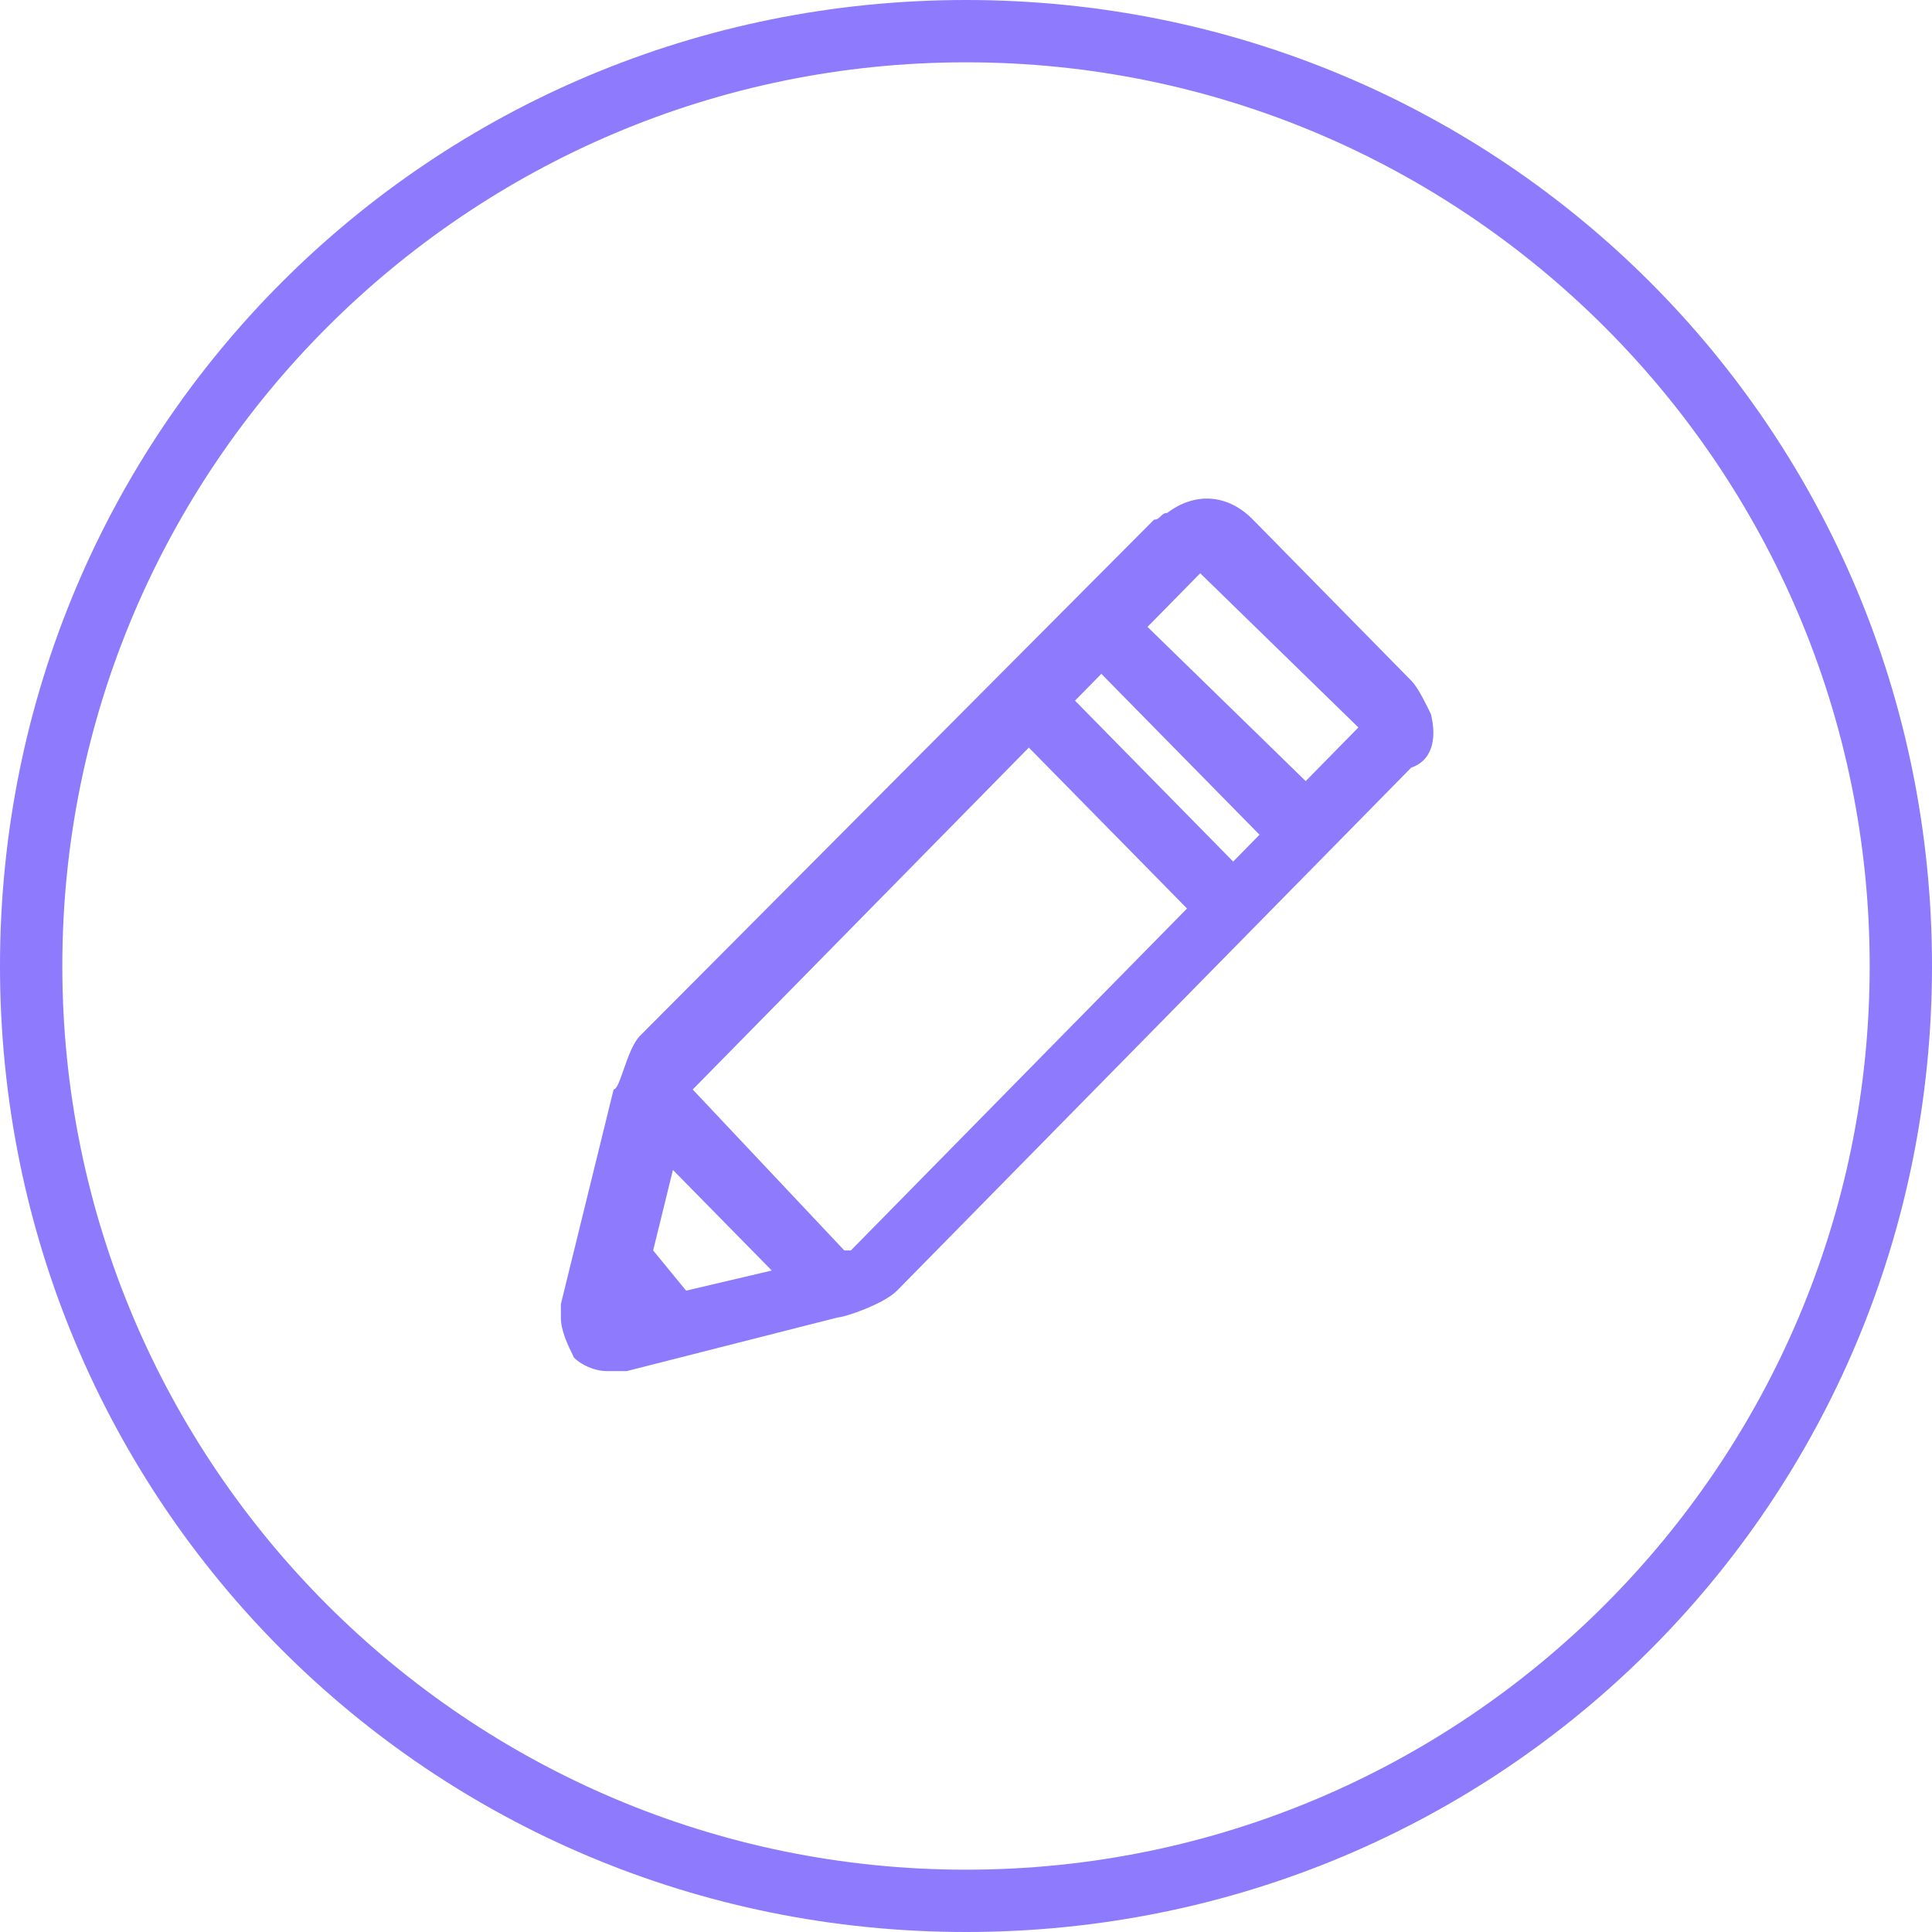
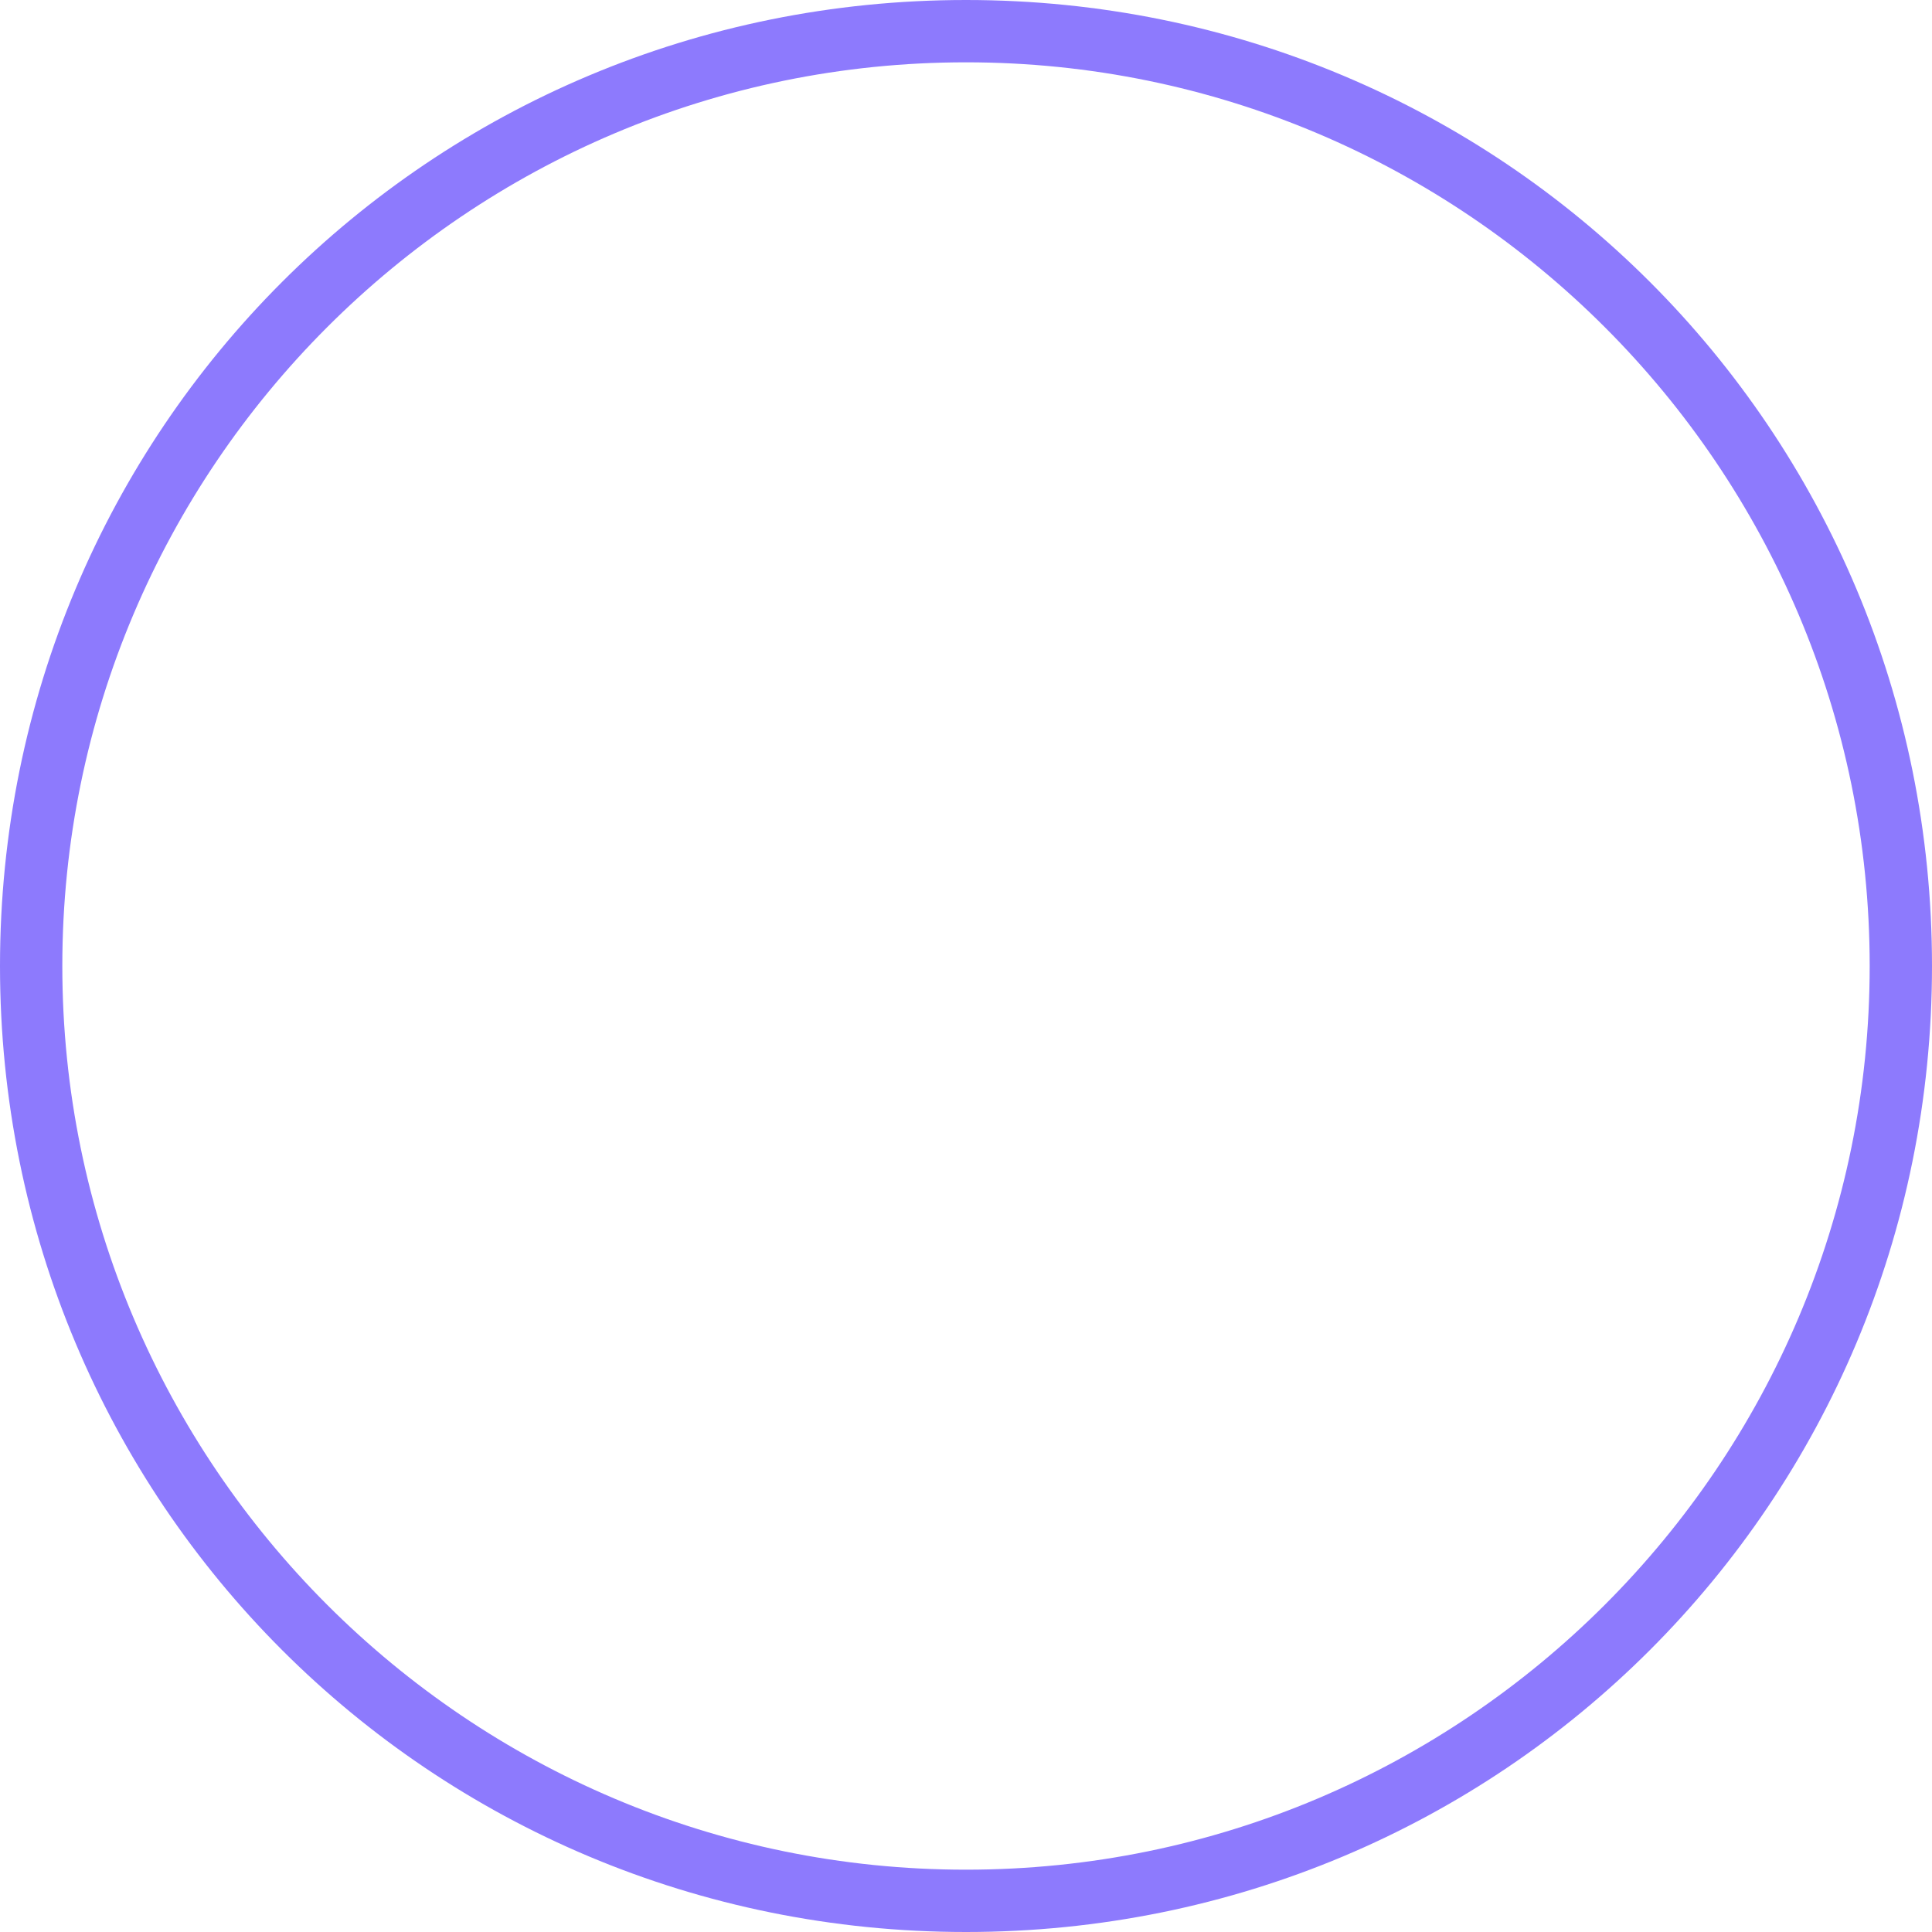
<svg xmlns="http://www.w3.org/2000/svg" width="55" height="55" viewBox="0 0 55 55" fill="none">
  <path d="M27.5 1.774C41.694 1.774 53.226 13.306 53.226 27.5C53.226 41.694 41.694 53.226 27.5 53.226C13.306 53.226 1.774 41.694 1.774 27.5C1.774 13.306 13.306 1.774 27.5 1.774ZM27.5 0C12.242 0 0 12.242 0 27.5C0 42.758 12.242 55 27.5 55C42.758 55 55 42.758 55 27.5C55 12.242 42.758 0 27.5 0Z" fill="#8D7AFD" />
-   <path d="M40.735 20.328C40.547 19.946 40.36 19.564 40.172 19.373L35.669 14.793C34.918 14.029 33.98 14.029 33.23 14.602C33.042 14.602 33.042 14.793 32.854 14.793L18.218 29.489C17.843 29.871 17.655 31.016 17.468 31.016L15.967 37.124V37.505C15.967 37.887 16.154 38.269 16.342 38.651C16.53 38.841 16.905 39.032 17.28 39.032H17.843L23.848 37.505C24.035 37.505 25.161 37.124 25.536 36.742L40.172 21.855C40.735 21.664 40.923 21.091 40.735 20.328ZM38.671 20.709L37.17 22.236L32.667 17.846L34.168 16.32L38.671 20.709ZM30.603 19.946L31.353 19.183L35.856 23.763L35.106 24.527L30.603 19.946ZM33.792 25.863L24.223 35.597H24.035L19.72 31.016L29.289 21.282L33.792 25.863ZM21.971 36.169L19.532 36.742L18.594 35.597L19.157 33.306L21.971 36.169Z" fill="#8D7AFD" />
</svg>